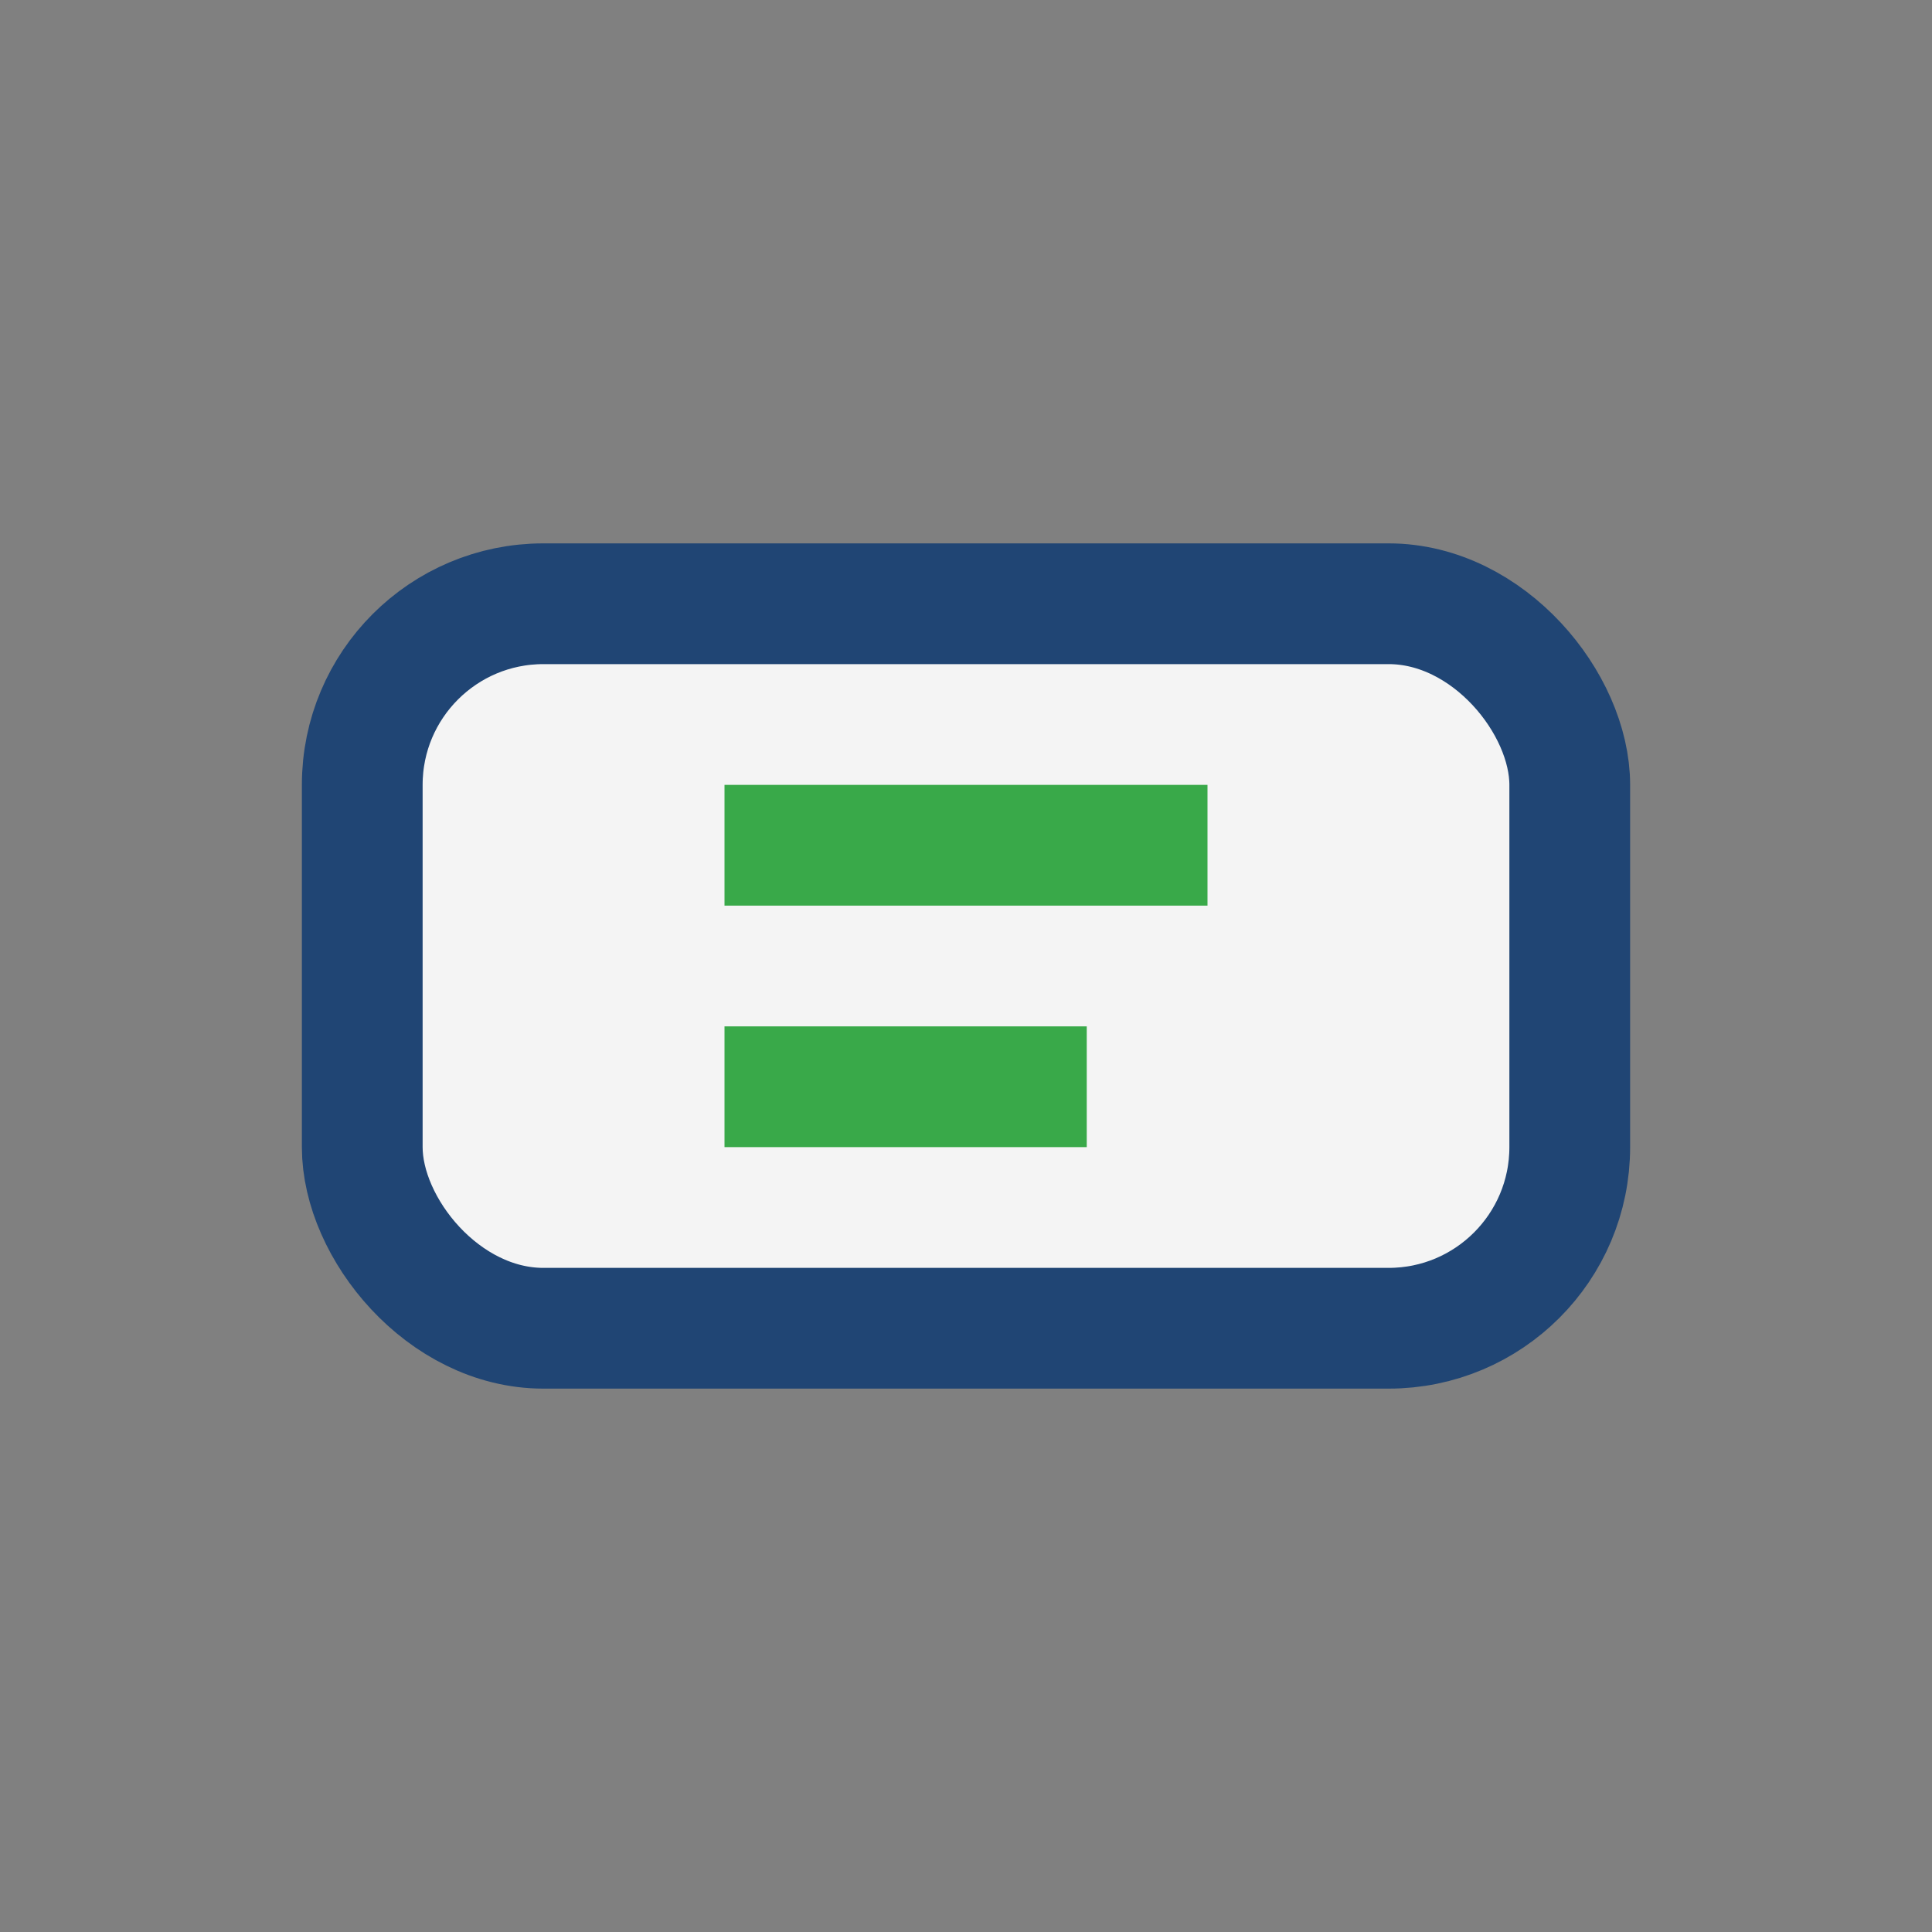
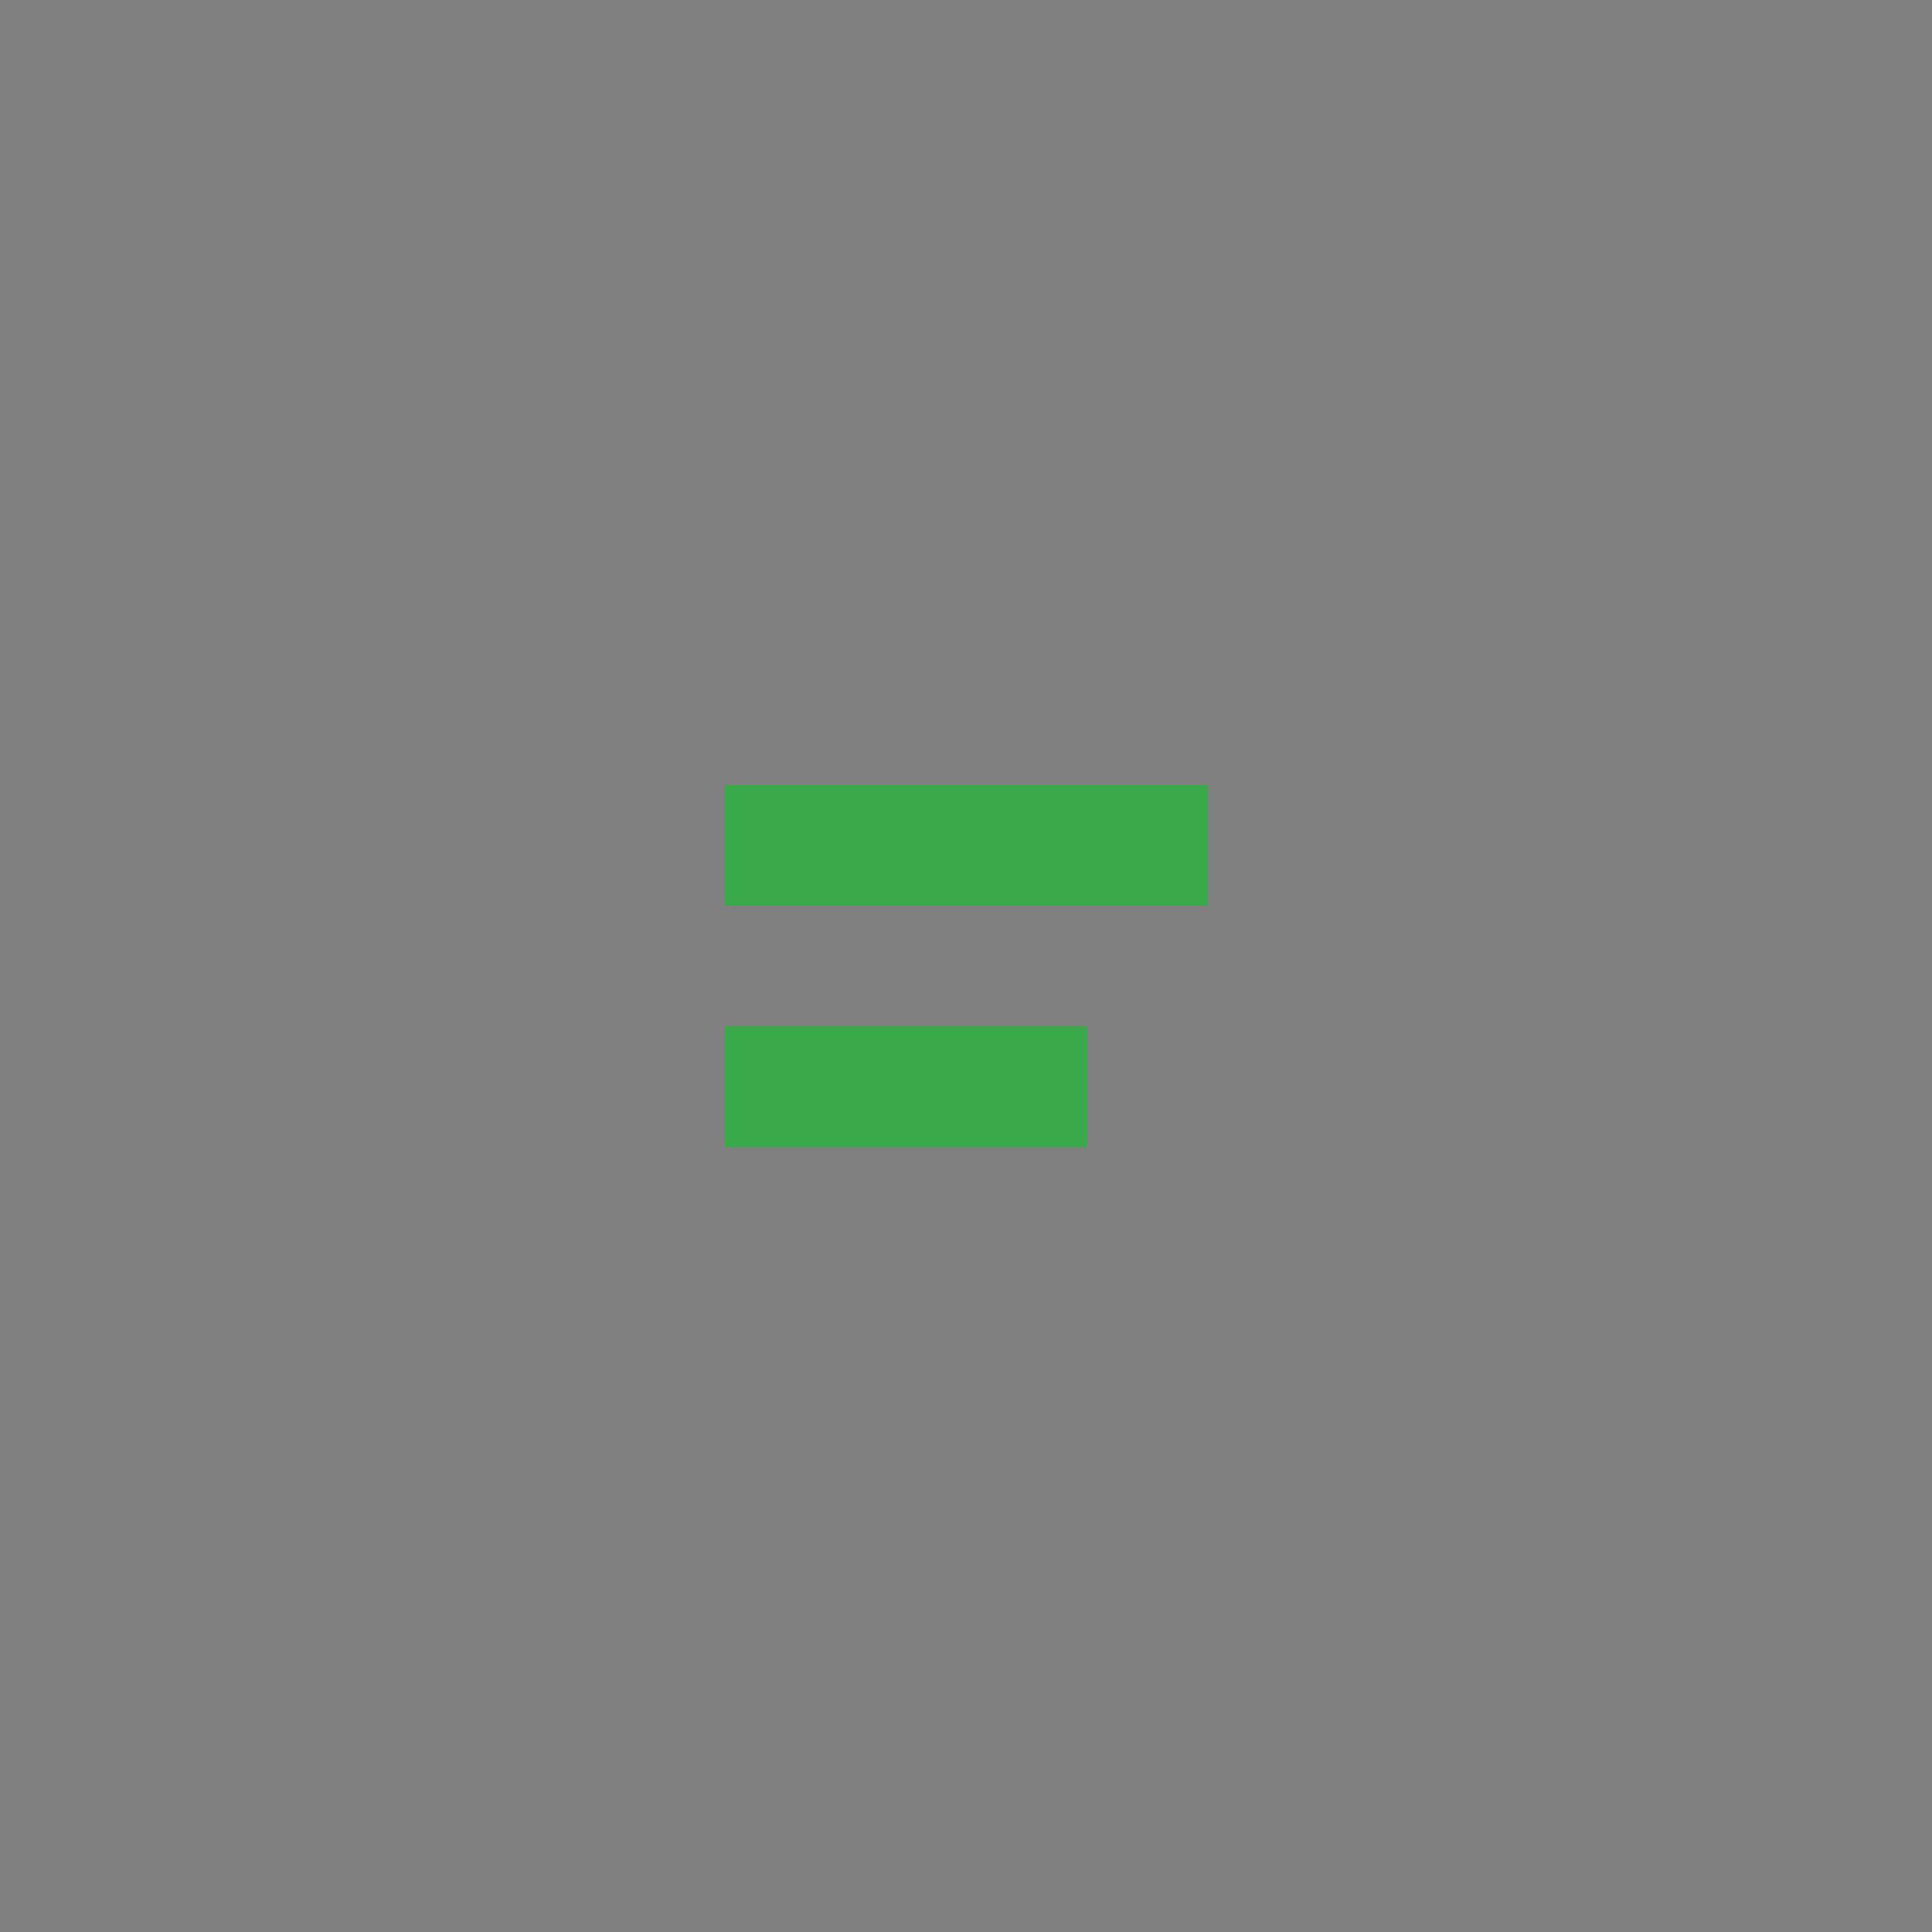
<svg xmlns="http://www.w3.org/2000/svg" width="32" height="32" viewBox="0 0 32 32">
  <rect x="0" y="0" width="32" height="32" fill="#808080" stroke="none" />
-   <rect x="6" y="10" width="20" height="12" rx="3" fill="#F4F4F4" stroke="#204574" stroke-width="2" />
-   <path d="M12 13h8v2h-8v-2zm0 4h6v2h-6v-2z" fill="#39A949" />
+   <path d="M12 13h8v2h-8v-2zm0 4h6v2h-6z" fill="#39A949" />
</svg>